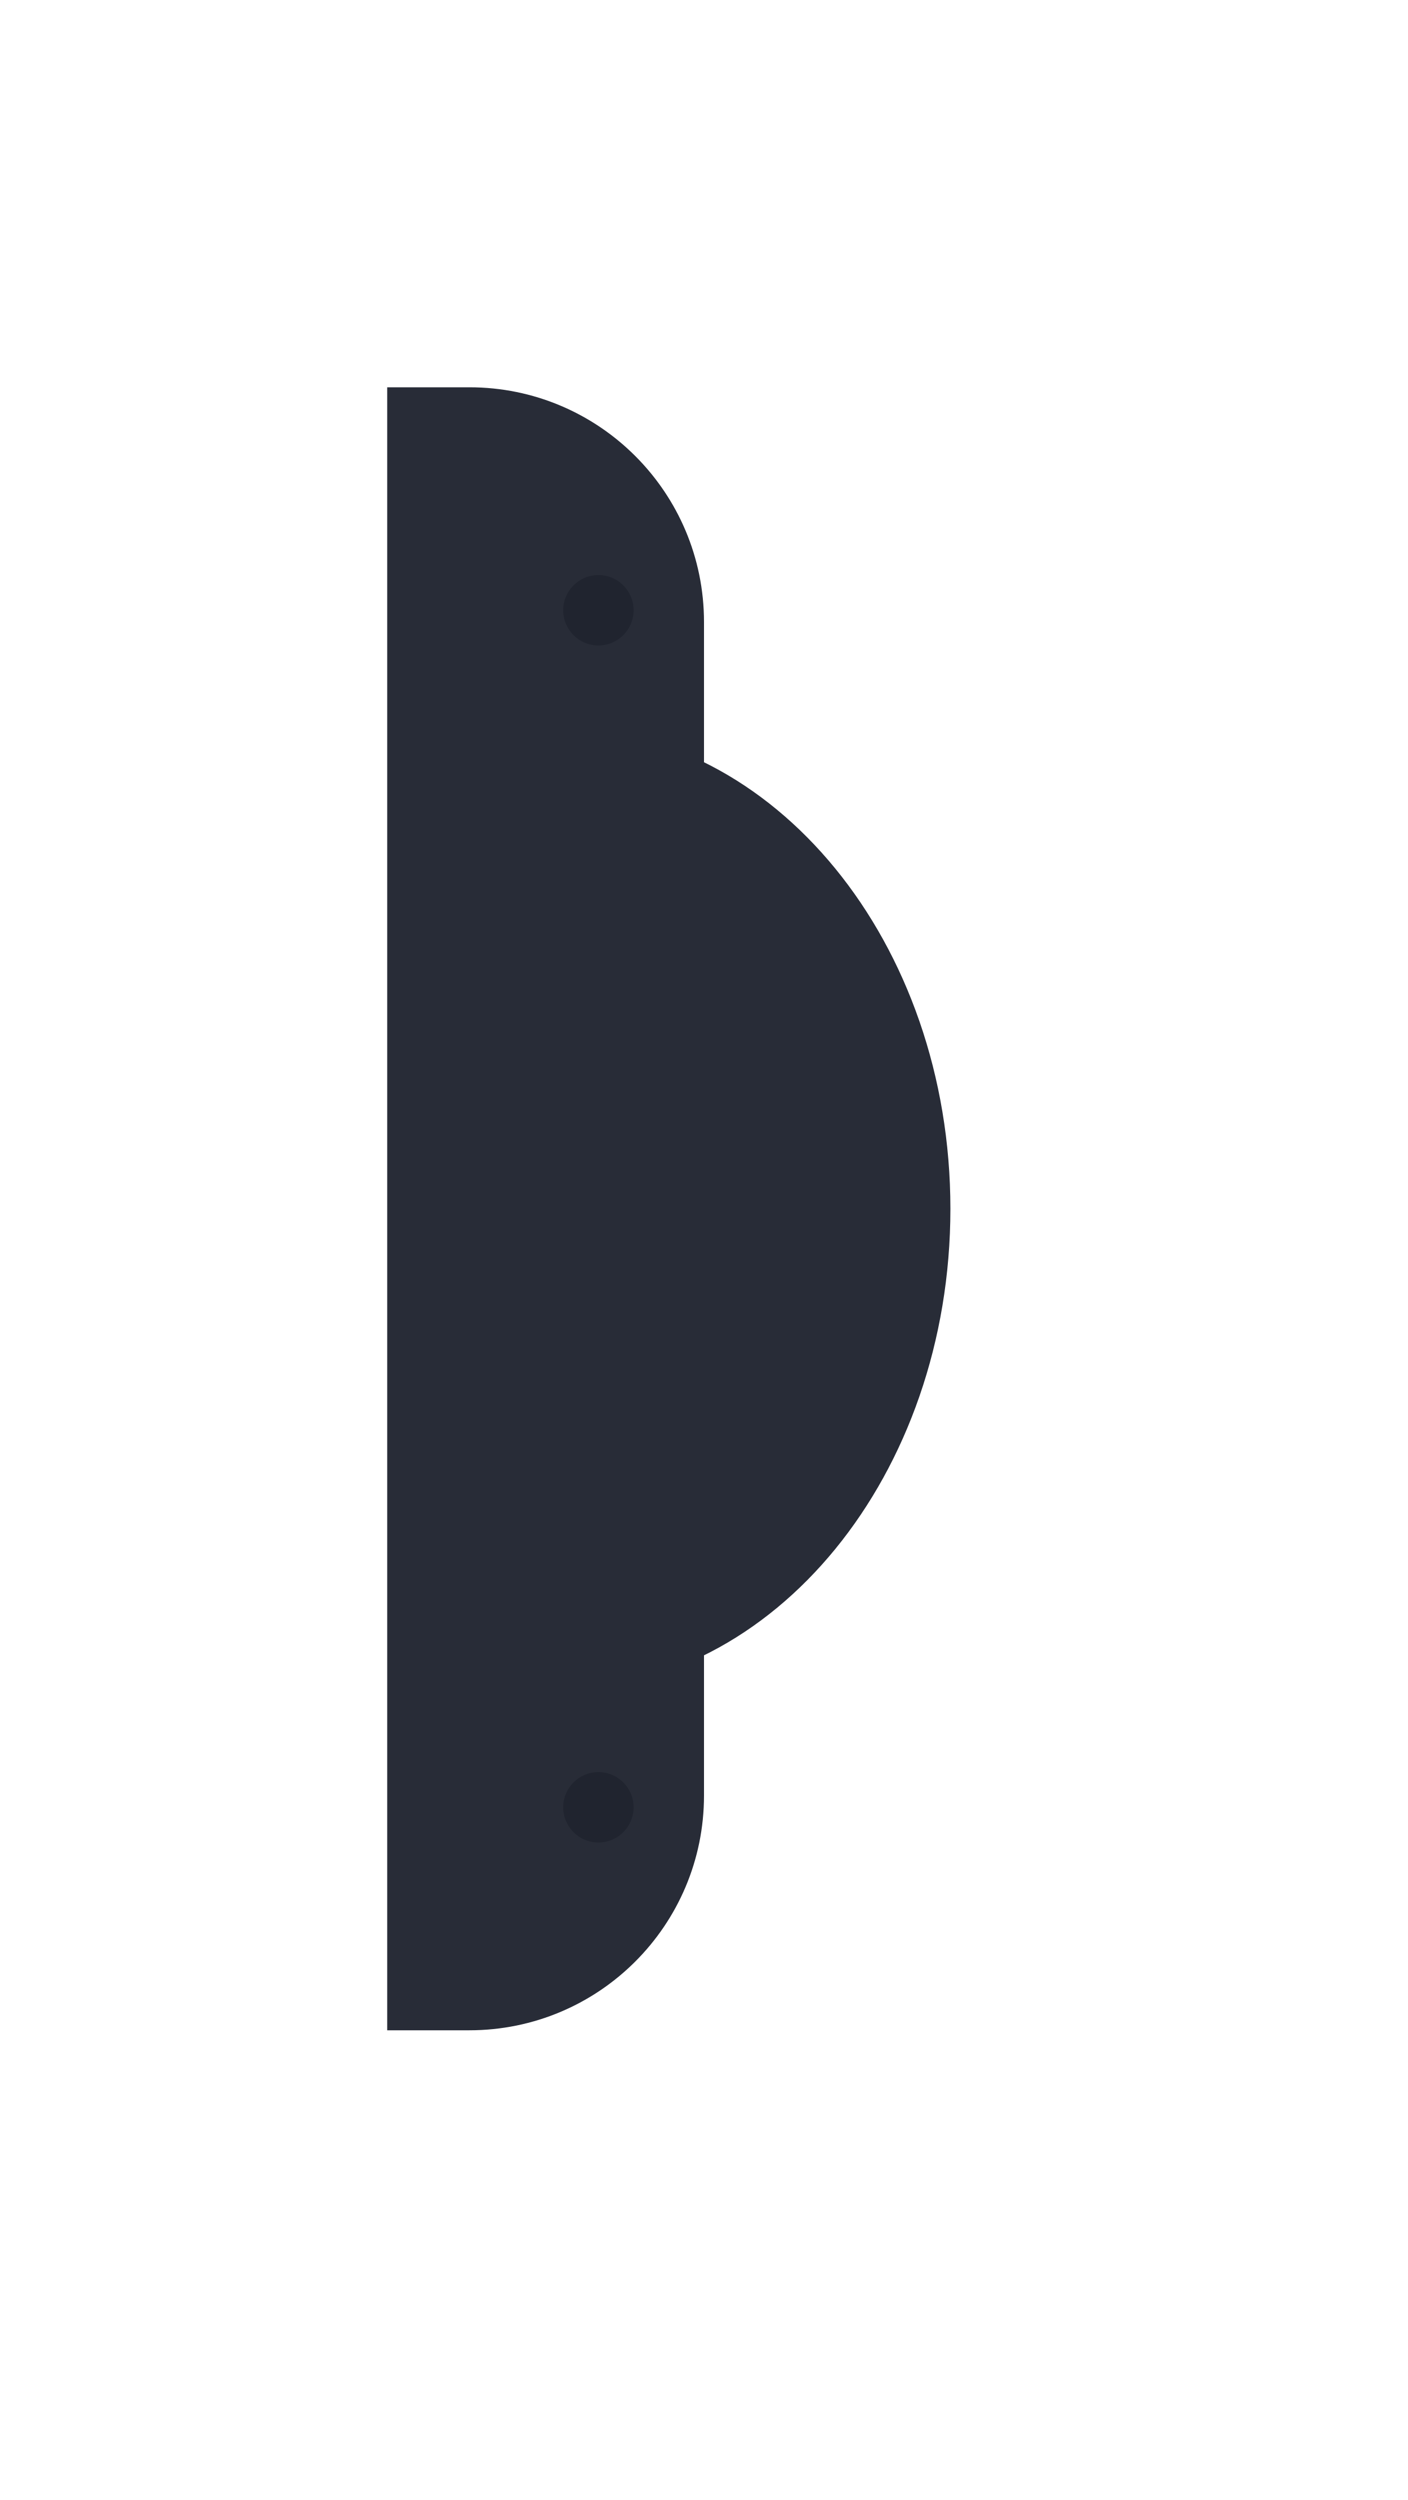
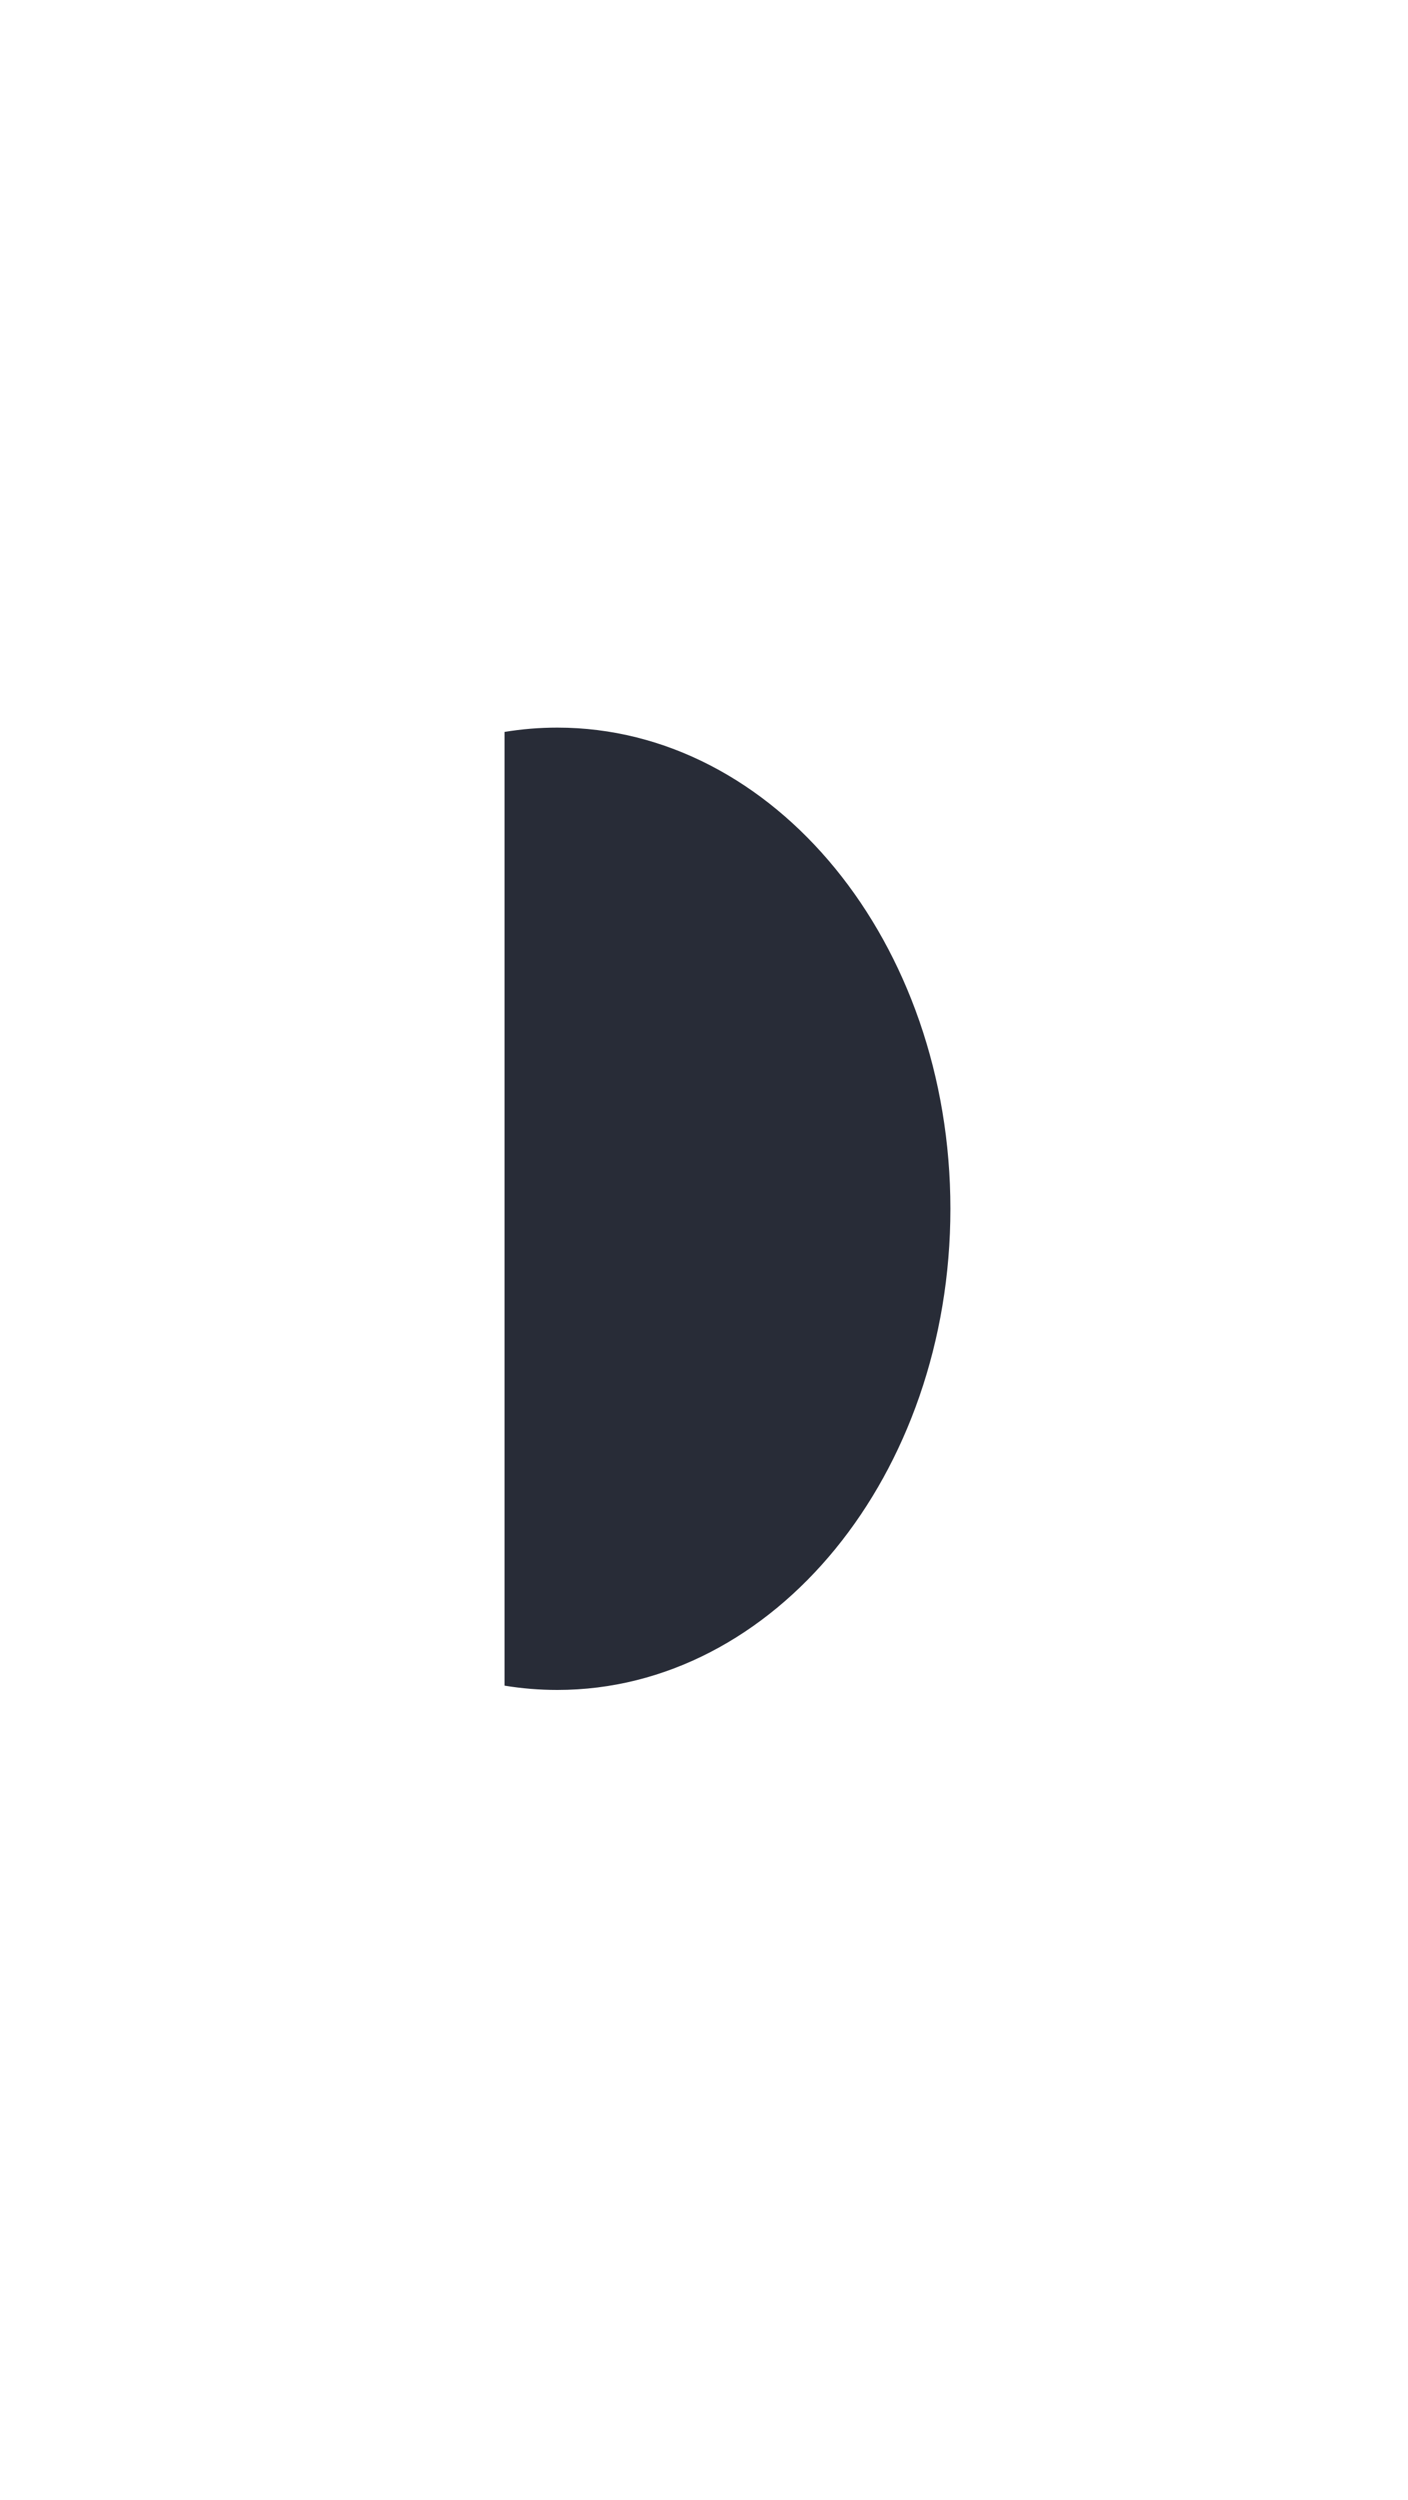
<svg xmlns="http://www.w3.org/2000/svg" width="120" height="213" viewBox="0 0 120 213" fill="none">
  <g filter="url(#filter0_ddd_2861_176192)">
    <path fill-rule="evenodd" clip-rule="evenodd" d="M40 140.633C41.472 140.875 42.974 141 44.5 141C63.002 141 78 122.644 78 100C78 77.356 63.002 59 44.5 59C42.974 59 41.472 59.125 40 59.367V140.633Z" fill="#282C37" />
  </g>
  <g filter="url(#filter1_ddd_2861_176192)">
-     <path d="M30 30H37C48.046 30 57 38.954 57 50V150C57 161.046 48.046 170 37 170H30V30Z" fill="#282C37" />
-   </g>
+     </g>
  <g filter="url(#filter2_ddd_2861_176192)">
-     <circle r="3" transform="matrix(-1 0 0 1 48 151)" fill="#20242F" />
-   </g>
+     </g>
  <g filter="url(#filter3_ddd_2861_176192)">
-     <circle r="3" transform="matrix(-1 0 0 1 48 49)" fill="#20242F" />
-   </g>
+     </g>
  <defs>
    <filter id="filter0_ddd_2861_176192" x="20" y="39" width="84" height="128" filterUnits="userSpaceOnUse" color-interpolation-filters="sRGB">
      <feFlood flood-opacity="0" result="BackgroundImageFix" />
      <feColorMatrix in="SourceAlpha" type="matrix" values="0 0 0 0 0 0 0 0 0 0 0 0 0 0 0 0 0 0 127 0" result="hardAlpha" />
      <feOffset dx="3" dy="3" />
      <feGaussianBlur stdDeviation="11.5" />
      <feColorMatrix type="matrix" values="0 0 0 0 0 0 0 0 0 0 0 0 0 0 0 0 0 0 0.23 0" />
      <feBlend mode="normal" in2="BackgroundImageFix" result="effect1_dropShadow_2861_176192" />
      <feColorMatrix in="SourceAlpha" type="matrix" values="0 0 0 0 0 0 0 0 0 0 0 0 0 0 0 0 0 0 127 0" result="hardAlpha" />
      <feOffset dx="-2" dy="-2" />
      <feGaussianBlur stdDeviation="3" />
      <feColorMatrix type="matrix" values="0 0 0 0 0.202 0 0 0 0 0.213 0 0 0 0 0.275 0 0 0 1 0" />
      <feBlend mode="normal" in2="effect1_dropShadow_2861_176192" result="effect2_dropShadow_2861_176192" />
      <feColorMatrix in="SourceAlpha" type="matrix" values="0 0 0 0 0 0 0 0 0 0 0 0 0 0 0 0 0 0 127 0" result="hardAlpha" />
      <feOffset dx="2" dy="2" />
      <feGaussianBlur stdDeviation="2" />
      <feColorMatrix type="matrix" values="0 0 0 0 0 0 0 0 0 0 0 0 0 0 0 0 0 0 0.24 0" />
      <feBlend mode="multiply" in2="effect2_dropShadow_2861_176192" result="effect3_dropShadow_2861_176192" />
      <feBlend mode="normal" in="SourceGraphic" in2="effect3_dropShadow_2861_176192" result="shape" />
    </filter>
    <filter id="filter1_ddd_2861_176192" x="10" y="10" width="73" height="186" filterUnits="userSpaceOnUse" color-interpolation-filters="sRGB">
      <feFlood flood-opacity="0" result="BackgroundImageFix" />
      <feColorMatrix in="SourceAlpha" type="matrix" values="0 0 0 0 0 0 0 0 0 0 0 0 0 0 0 0 0 0 127 0" result="hardAlpha" />
      <feOffset dx="3" dy="3" />
      <feGaussianBlur stdDeviation="11.5" />
      <feColorMatrix type="matrix" values="0 0 0 0 0 0 0 0 0 0 0 0 0 0 0 0 0 0 0.23 0" />
      <feBlend mode="normal" in2="BackgroundImageFix" result="effect1_dropShadow_2861_176192" />
      <feColorMatrix in="SourceAlpha" type="matrix" values="0 0 0 0 0 0 0 0 0 0 0 0 0 0 0 0 0 0 127 0" result="hardAlpha" />
      <feOffset dx="-2" dy="-2" />
      <feGaussianBlur stdDeviation="3" />
      <feColorMatrix type="matrix" values="0 0 0 0 0.202 0 0 0 0 0.213 0 0 0 0 0.275 0 0 0 1 0" />
      <feBlend mode="normal" in2="effect1_dropShadow_2861_176192" result="effect2_dropShadow_2861_176192" />
      <feColorMatrix in="SourceAlpha" type="matrix" values="0 0 0 0 0 0 0 0 0 0 0 0 0 0 0 0 0 0 127 0" result="hardAlpha" />
      <feOffset dx="2" dy="2" />
      <feGaussianBlur stdDeviation="2" />
      <feColorMatrix type="matrix" values="0 0 0 0 0 0 0 0 0 0 0 0 0 0 0 0 0 0 0.24 0" />
      <feBlend mode="multiply" in2="effect2_dropShadow_2861_176192" result="effect3_dropShadow_2861_176192" />
      <feBlend mode="normal" in="SourceGraphic" in2="effect3_dropShadow_2861_176192" result="shape" />
    </filter>
    <filter id="filter2_ddd_2861_176192" x="25" y="128" width="52" height="52" filterUnits="userSpaceOnUse" color-interpolation-filters="sRGB">
      <feFlood flood-opacity="0" result="BackgroundImageFix" />
      <feColorMatrix in="SourceAlpha" type="matrix" values="0 0 0 0 0 0 0 0 0 0 0 0 0 0 0 0 0 0 127 0" result="hardAlpha" />
      <feOffset dx="3" dy="3" />
      <feGaussianBlur stdDeviation="11.5" />
      <feColorMatrix type="matrix" values="0 0 0 0 0 0 0 0 0 0 0 0 0 0 0 0 0 0 0.23 0" />
      <feBlend mode="normal" in2="BackgroundImageFix" result="effect1_dropShadow_2861_176192" />
      <feColorMatrix in="SourceAlpha" type="matrix" values="0 0 0 0 0 0 0 0 0 0 0 0 0 0 0 0 0 0 127 0" result="hardAlpha" />
      <feOffset dx="-2" dy="-2" />
      <feGaussianBlur stdDeviation="3" />
      <feColorMatrix type="matrix" values="0 0 0 0 0.202 0 0 0 0 0.213 0 0 0 0 0.275 0 0 0 1 0" />
      <feBlend mode="normal" in2="effect1_dropShadow_2861_176192" result="effect2_dropShadow_2861_176192" />
      <feColorMatrix in="SourceAlpha" type="matrix" values="0 0 0 0 0 0 0 0 0 0 0 0 0 0 0 0 0 0 127 0" result="hardAlpha" />
      <feOffset dx="2" dy="2" />
      <feGaussianBlur stdDeviation="2" />
      <feColorMatrix type="matrix" values="0 0 0 0 0 0 0 0 0 0 0 0 0 0 0 0 0 0 0.24 0" />
      <feBlend mode="multiply" in2="effect2_dropShadow_2861_176192" result="effect3_dropShadow_2861_176192" />
      <feBlend mode="normal" in="SourceGraphic" in2="effect3_dropShadow_2861_176192" result="shape" />
    </filter>
    <filter id="filter3_ddd_2861_176192" x="25" y="26" width="52" height="52" filterUnits="userSpaceOnUse" color-interpolation-filters="sRGB">
      <feFlood flood-opacity="0" result="BackgroundImageFix" />
      <feColorMatrix in="SourceAlpha" type="matrix" values="0 0 0 0 0 0 0 0 0 0 0 0 0 0 0 0 0 0 127 0" result="hardAlpha" />
      <feOffset dx="3" dy="3" />
      <feGaussianBlur stdDeviation="11.5" />
      <feColorMatrix type="matrix" values="0 0 0 0 0 0 0 0 0 0 0 0 0 0 0 0 0 0 0.23 0" />
      <feBlend mode="normal" in2="BackgroundImageFix" result="effect1_dropShadow_2861_176192" />
      <feColorMatrix in="SourceAlpha" type="matrix" values="0 0 0 0 0 0 0 0 0 0 0 0 0 0 0 0 0 0 127 0" result="hardAlpha" />
      <feOffset dx="-2" dy="-2" />
      <feGaussianBlur stdDeviation="3" />
      <feColorMatrix type="matrix" values="0 0 0 0 0.202 0 0 0 0 0.213 0 0 0 0 0.275 0 0 0 1 0" />
      <feBlend mode="normal" in2="effect1_dropShadow_2861_176192" result="effect2_dropShadow_2861_176192" />
      <feColorMatrix in="SourceAlpha" type="matrix" values="0 0 0 0 0 0 0 0 0 0 0 0 0 0 0 0 0 0 127 0" result="hardAlpha" />
      <feOffset dx="2" dy="2" />
      <feGaussianBlur stdDeviation="2" />
      <feColorMatrix type="matrix" values="0 0 0 0 0 0 0 0 0 0 0 0 0 0 0 0 0 0 0.24 0" />
      <feBlend mode="multiply" in2="effect2_dropShadow_2861_176192" result="effect3_dropShadow_2861_176192" />
      <feBlend mode="normal" in="SourceGraphic" in2="effect3_dropShadow_2861_176192" result="shape" />
    </filter>
  </defs>
</svg>